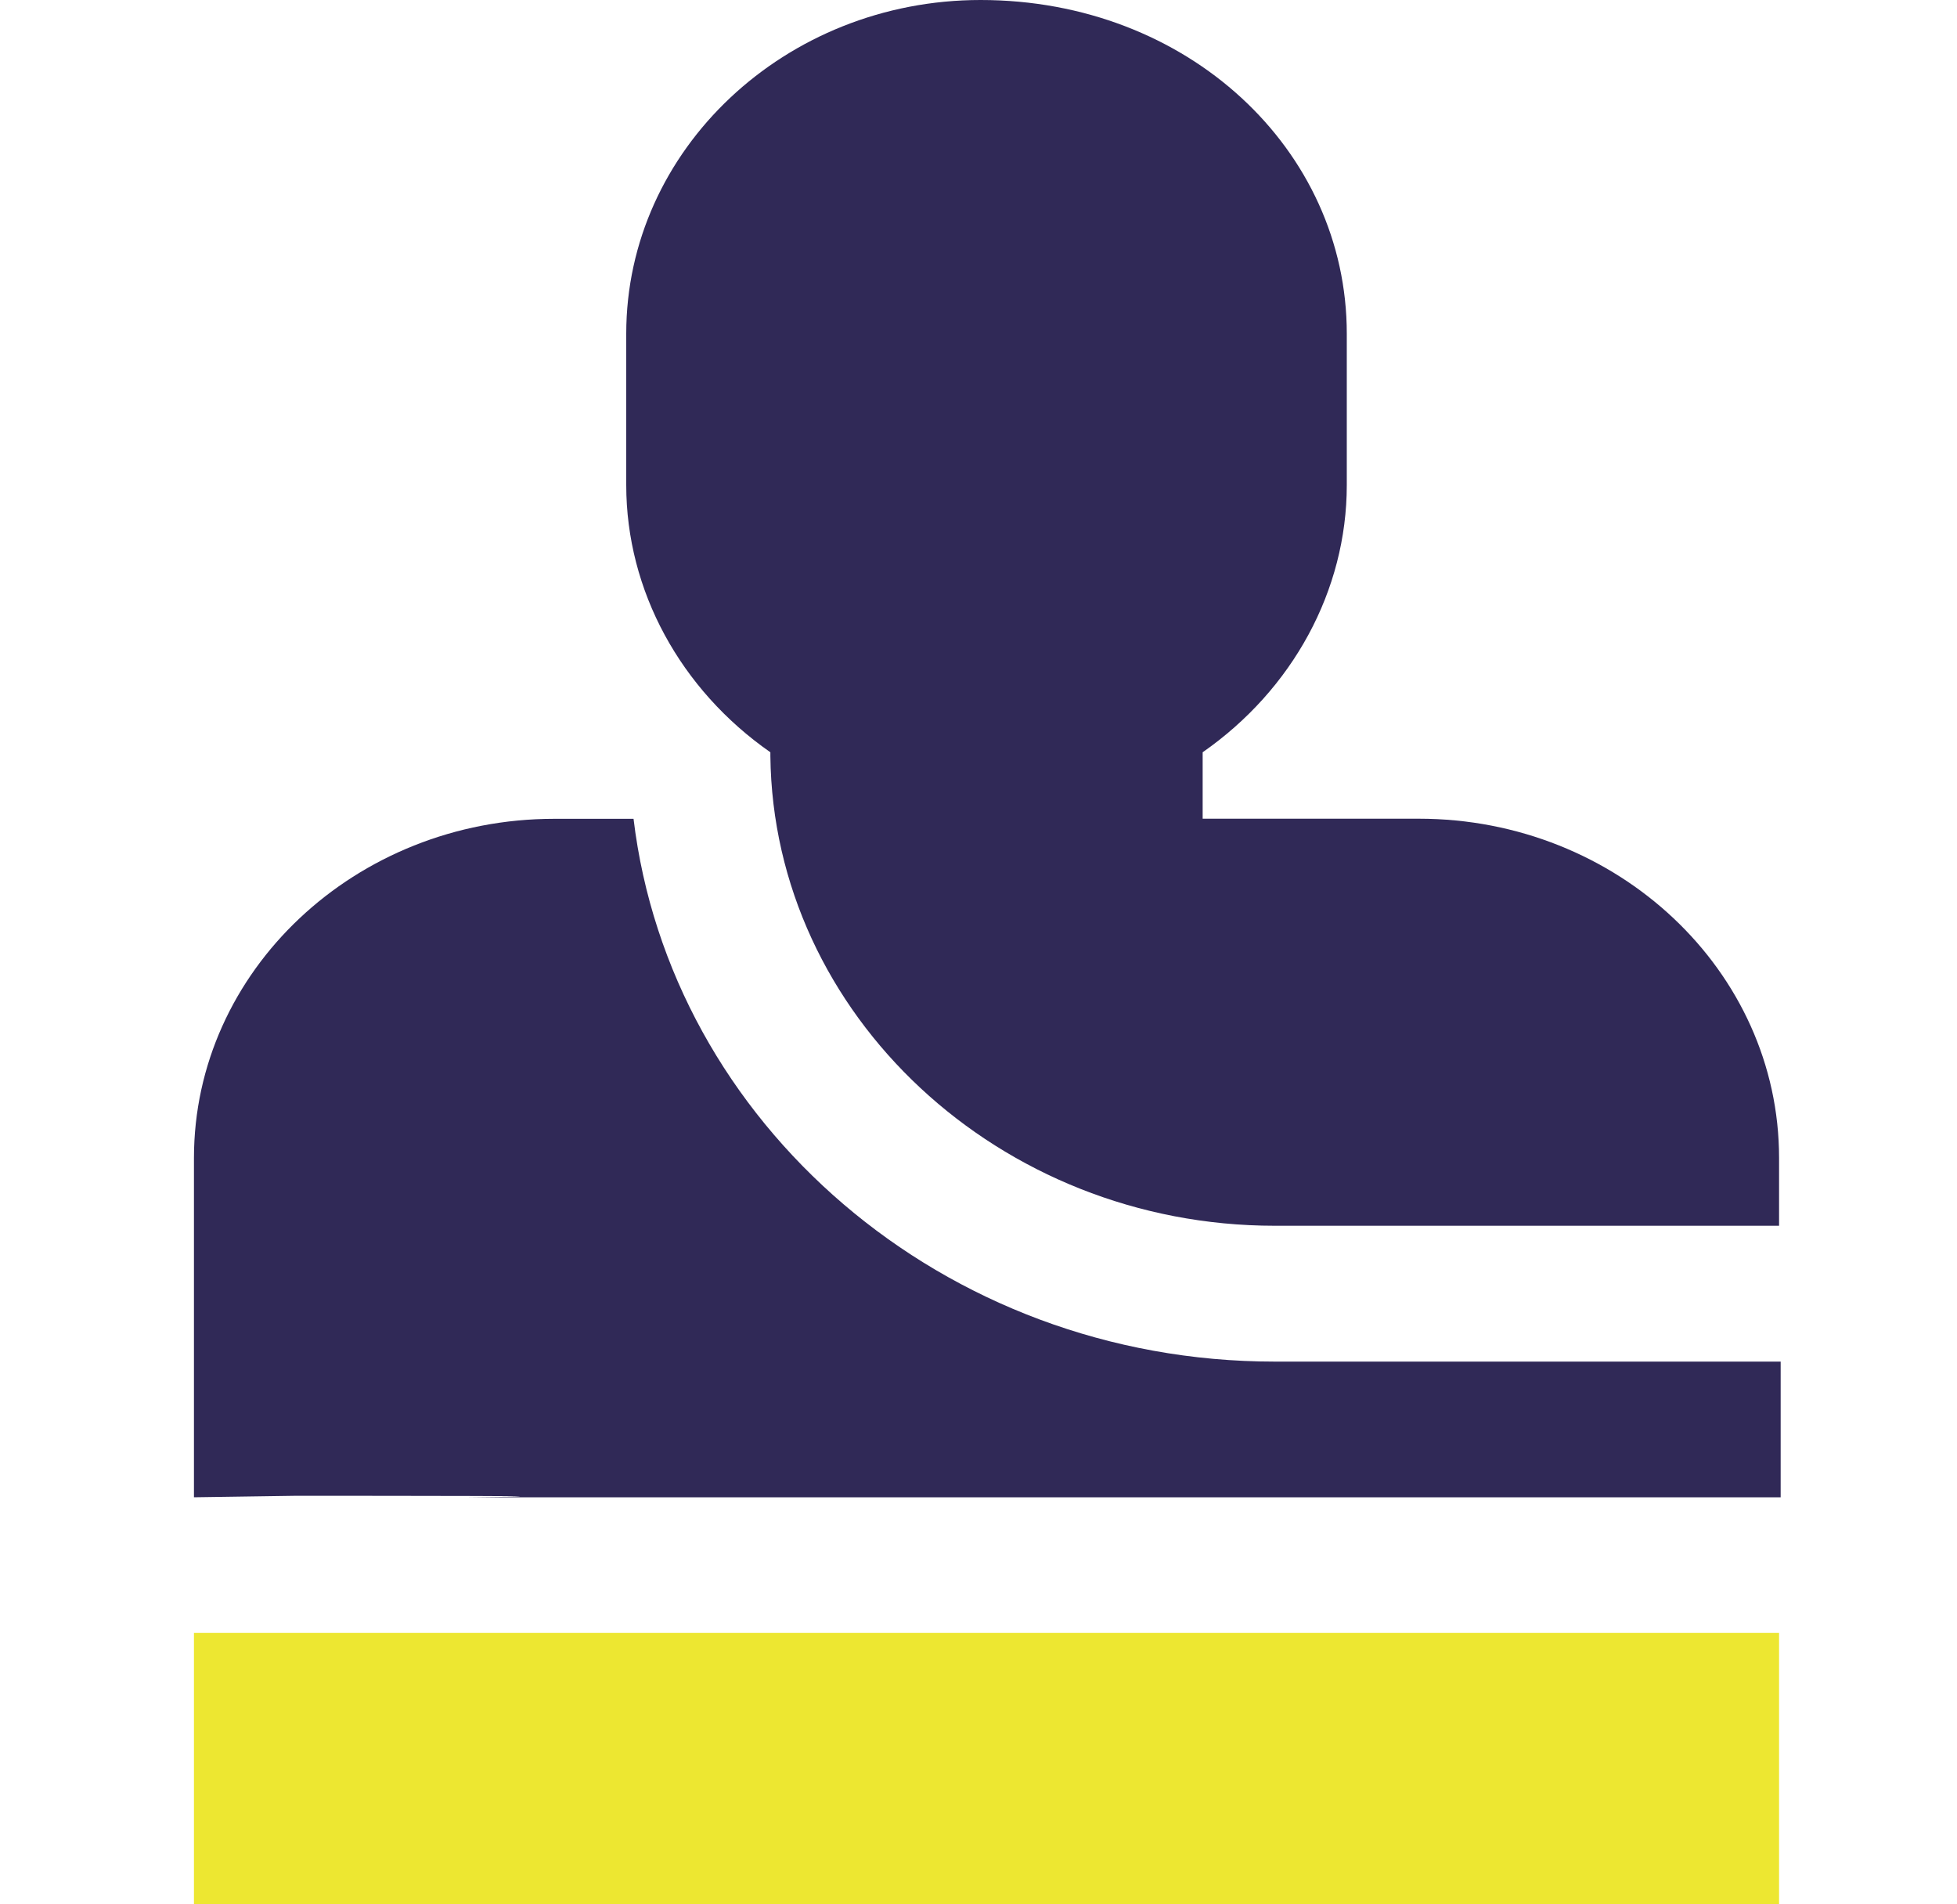
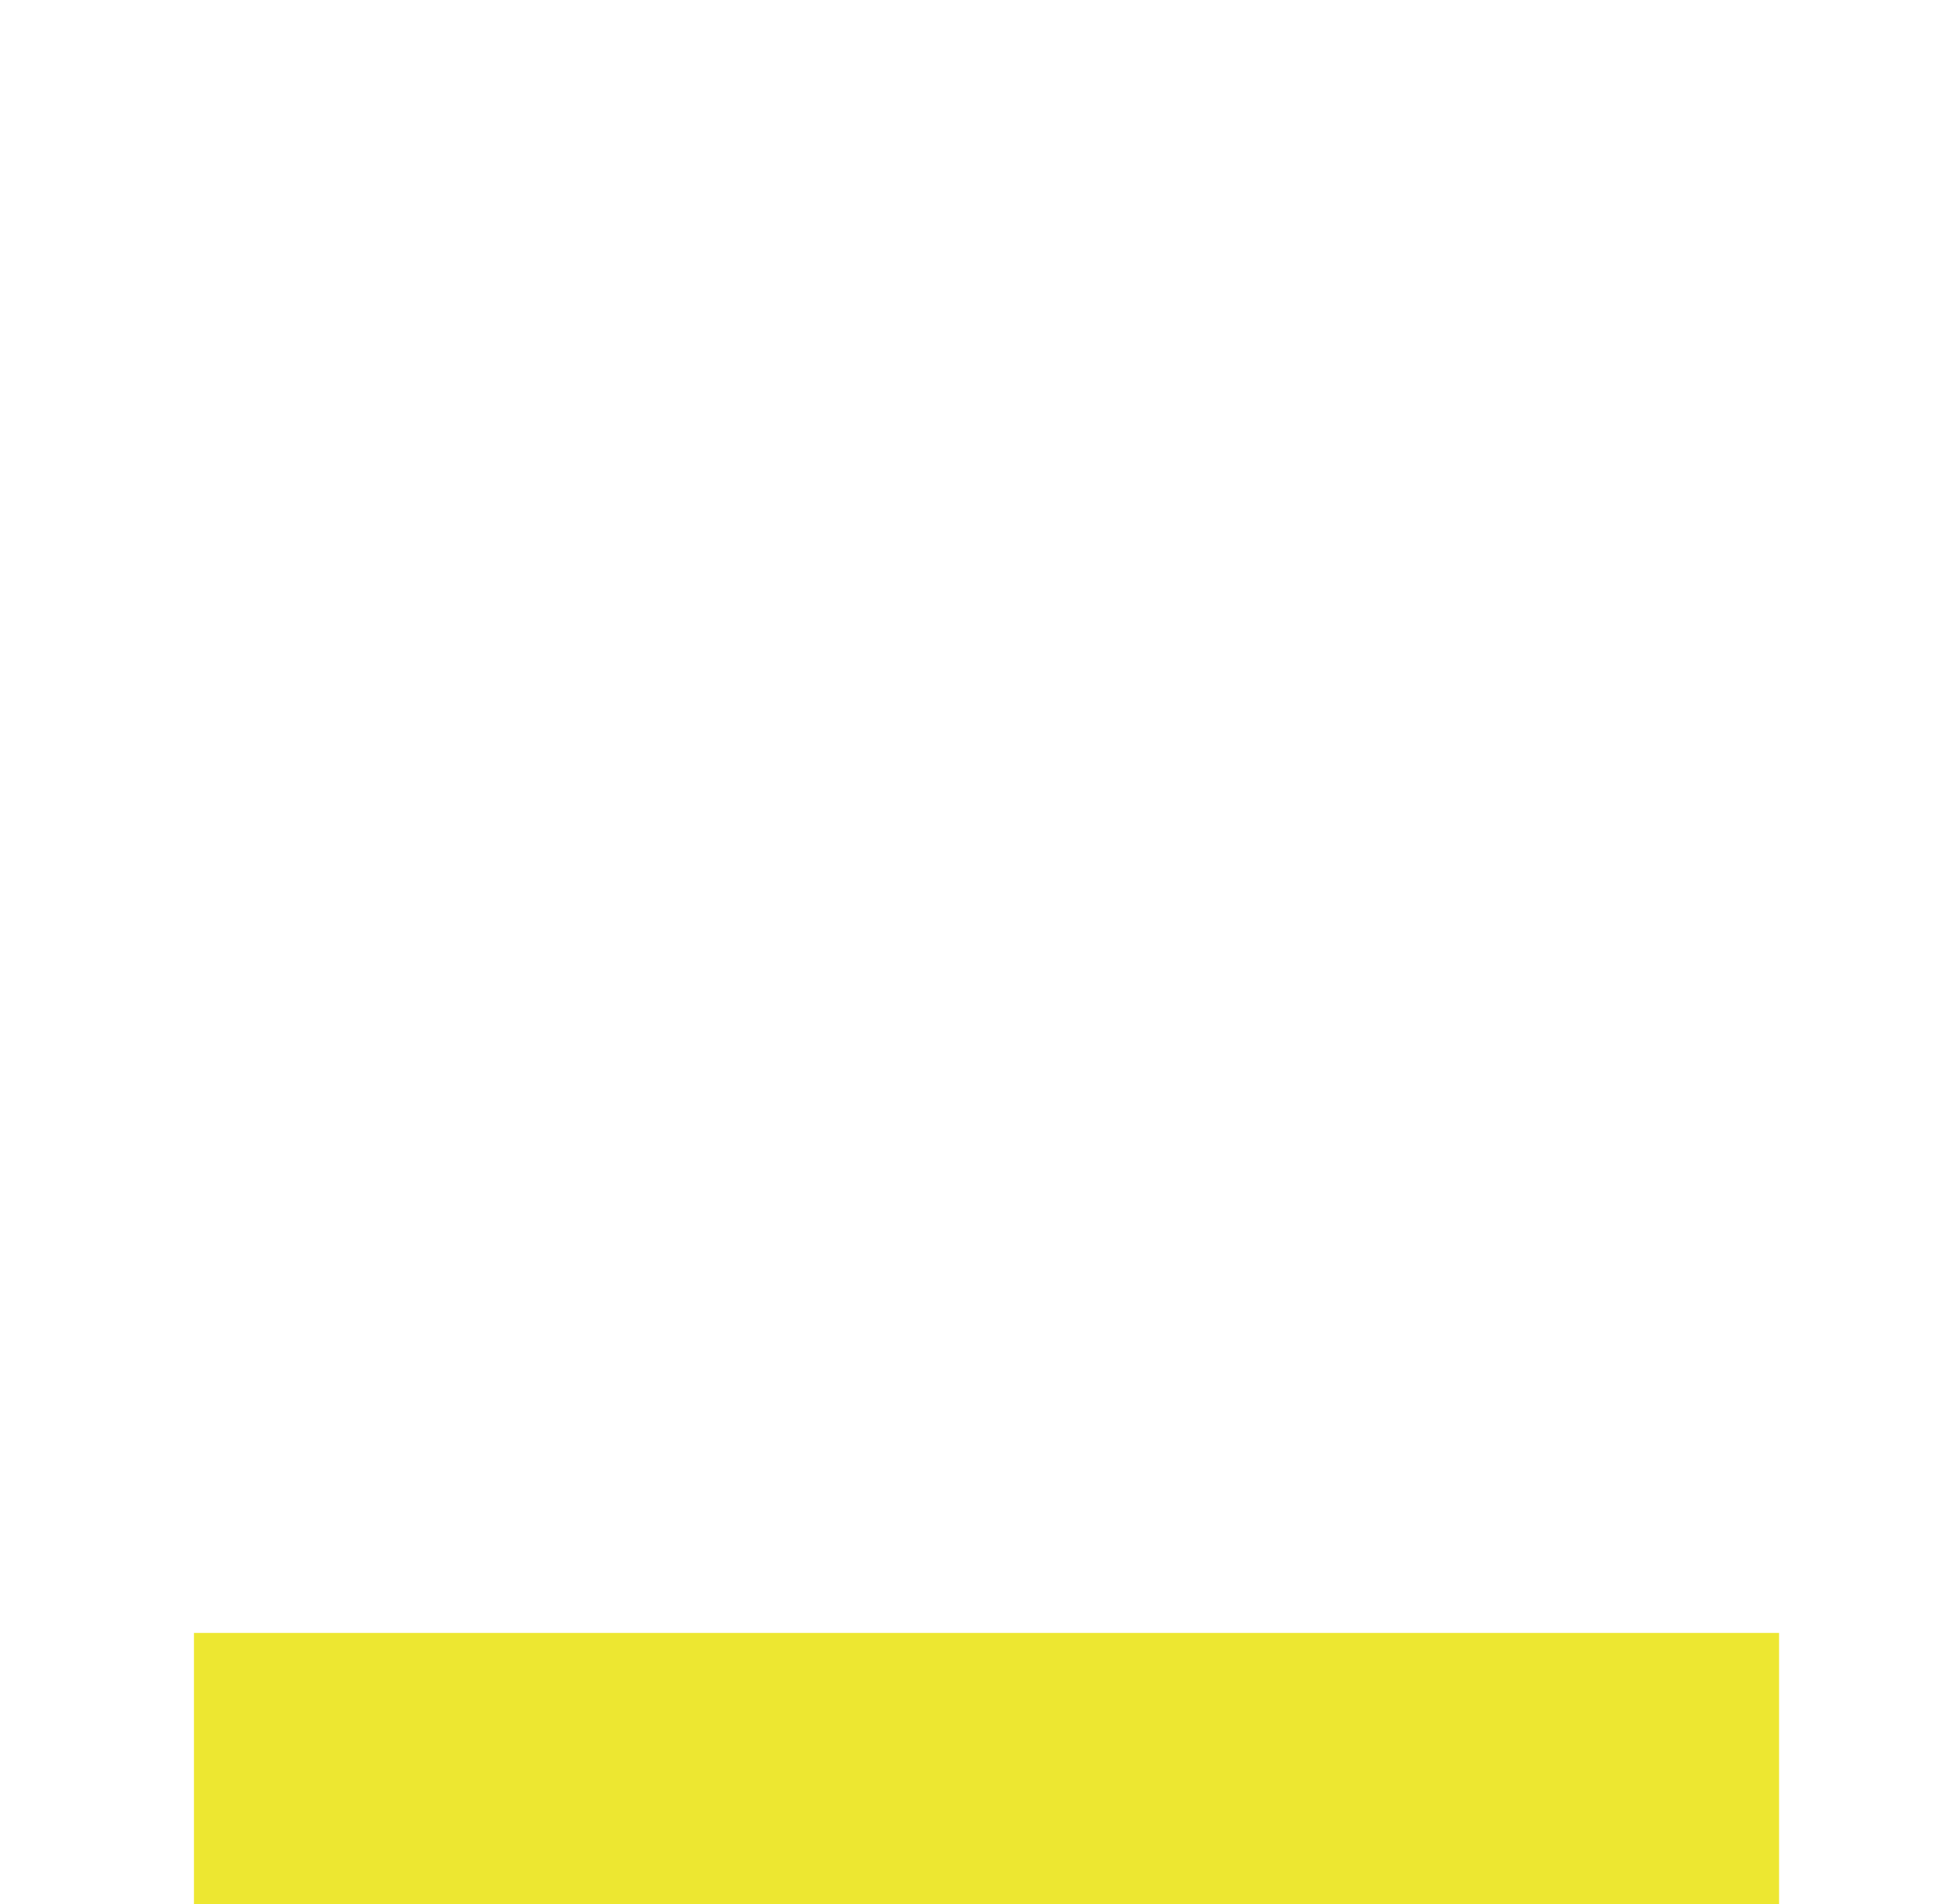
<svg xmlns="http://www.w3.org/2000/svg" width="37" height="36" viewBox="0 0 37 36" fill="none">
  <g clip-path="url(#clip0_12079_3670)">
    <path d="M3.667 30.869H33.636V36H3.667V30.869Z" fill="#EDE731" />
-     <path d="M3.667 21.892V28.305L5.574 28.277C7.347 28.277 11.771 28.277 8.865 28.305H33.666C33.666 26.909 33.666 27.821 33.666 25.74H24.1C17.832 25.74 12.669 21.226 11.978 15.479H10.478C6.722 15.479 3.667 18.356 3.667 21.892Z" fill="#302957" />
-     <path d="M25.463 9.17V6.307C25.463 2.83 22.458 0 18.539 0C14.846 0 11.84 2.83 11.84 6.307V9.17C11.84 11.166 12.867 13.038 14.565 14.221V14.291C14.619 19.188 18.898 23.172 24.101 23.172H33.636V21.89C33.636 18.354 30.581 15.477 26.825 15.477H22.738V14.221C24.436 13.038 25.463 11.166 25.463 9.17Z" fill="#302957" />
  </g>
  <defs>
    <clipPath id="clip0_12079_3670">
      <rect width="36" height="36" fill="white" transform="translate(0.667)" />
    </clipPath>
  </defs>
</svg>